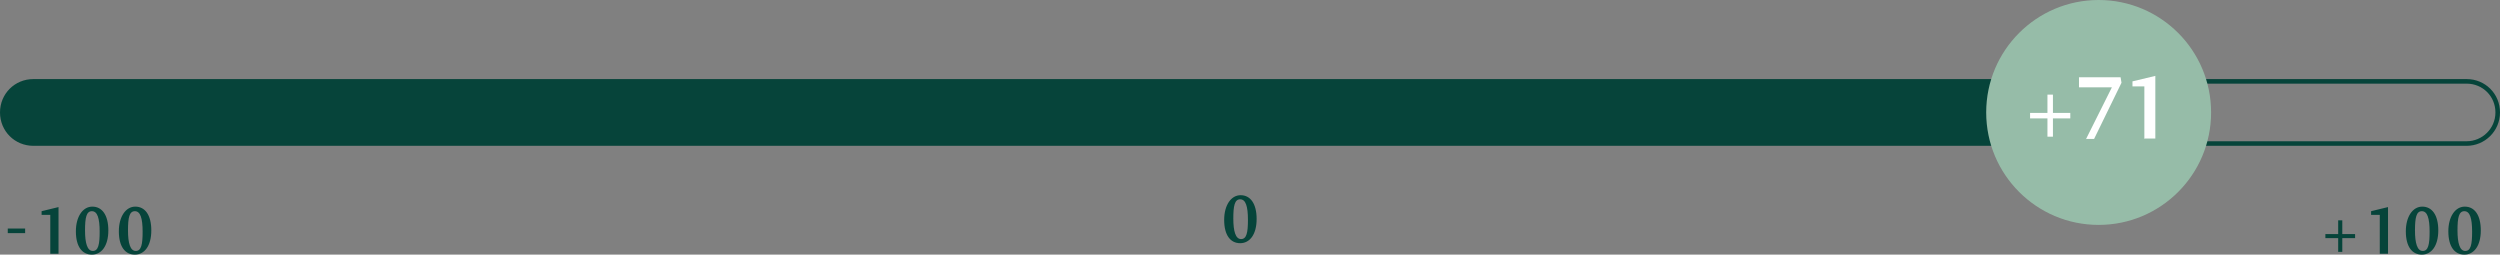
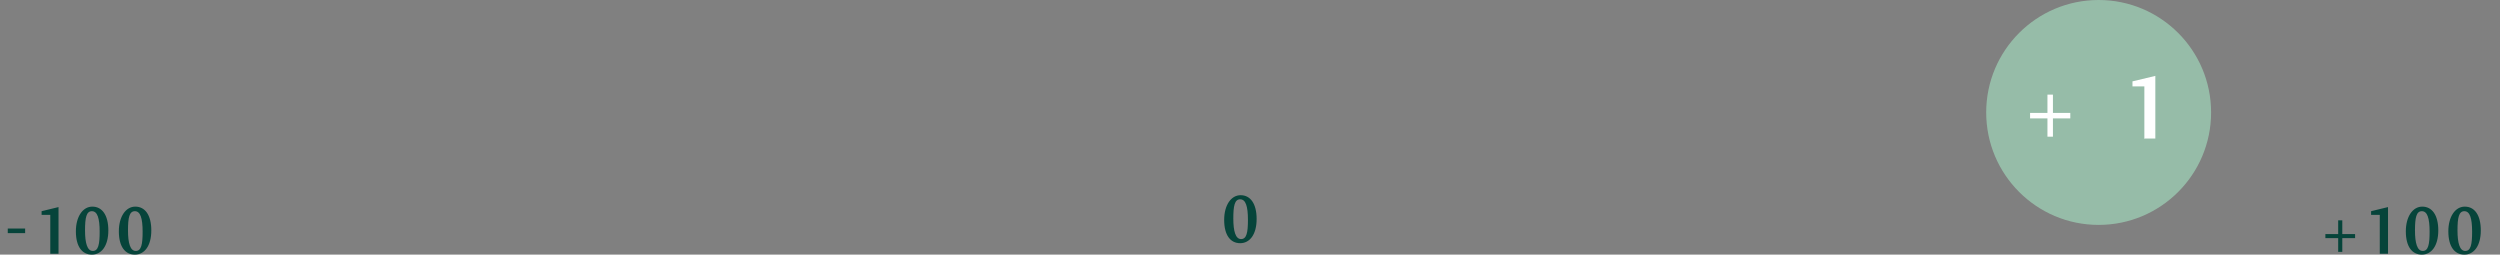
<svg xmlns="http://www.w3.org/2000/svg" id="Layer_1" data-name="Layer 1" version="1.1" viewBox="0 0 546.9 55.7">
  <rect x="0" y="0" width="546.9" height="55.7" fill="#808080" stroke="none" />
  <defs>
    <style>
      .cls-1 {
        fill: #06443a;
      }

      .cls-1, .cls-2, .cls-3 {
        stroke-width: 0px;
      }

      .cls-2 {
        fill: #96bca8;
      }

      .cls-4 {
        isolation: isolate;
      }

      .cls-5 {
        fill: none;
        stroke: #06443a;
        stroke-miterlimit: 10;
      }

      .cls-3 {
        fill: #fff;
      }
    </style>
  </defs>
-   <path class="cls-5" d="M539.6,31.4H7.3c-3.8,0-6.8-3-6.8-6.8s3-6.8,6.8-6.8h532.3c3.8,0,6.8,3,6.8,6.8s-3.1,6.8-6.8,6.8" />
-   <path class="cls-1" d="M.5,24.6c0,3.8,3.1,6.8,6.9,6.8h435.7v-13.6H7.4c-3.9,0-6.9,3.1-6.9,6.8Z" />
  <path class="cls-1" d="M1.7,51v-1h3.8v1H1.7ZM11,55.5v-8.5h-1.9v-.8l3.7-.9v10.2h-1.8ZM16.6,50.6c0-3.2,1.5-5.4,3.6-5.4s3.5,1.8,3.5,5.2-1.5,5.3-3.6,5.3-3.5-1.7-3.5-5.1ZM21.8,50.7c0-3-.5-4.5-1.7-4.5s-1.5,1.4-1.5,4.2.5,4.5,1.7,4.5,1.5-1.4,1.5-4.2ZM26,50.6c0-3.2,1.5-5.4,3.6-5.4s3.5,1.8,3.5,5.2-1.5,5.3-3.6,5.3-3.5-1.7-3.5-5.1ZM31.2,50.7c0-3-.5-4.5-1.7-4.5s-1.5,1.4-1.5,4.2.5,4.5,1.7,4.5,1.5-1.4,1.5-4.2Z" />
  <path class="cls-1" d="M511.5,55.1v-3h-2.8v-.9h2.8v-3h.9v3h2.8v.9h-2.8v3h-.9ZM520.6,55.5v-8.5h-1.9v-.8l3.7-.9v10.2h-1.8ZM526.3,50.6c0-3.2,1.5-5.4,3.6-5.4s3.5,1.8,3.5,5.2-1.5,5.3-3.6,5.3-3.5-1.7-3.5-5.1ZM531.5,50.7c0-3-.5-4.5-1.7-4.5s-1.5,1.4-1.5,4.2.5,4.5,1.7,4.5,1.5-1.4,1.5-4.2ZM535.6,50.6c0-3.2,1.5-5.4,3.6-5.4s3.5,1.8,3.5,5.2-1.5,5.3-3.6,5.3-3.5-1.7-3.5-5.1ZM540.8,50.7c0-3-.5-4.5-1.7-4.5s-1.5,1.4-1.5,4.2.5,4.5,1.7,4.5,1.5-1.4,1.5-4.2Z" />
  <path class="cls-1" d="M267.8,48.1c0-3.2,1.5-5.4,3.6-5.4s3.5,1.8,3.5,5.2-1.5,5.3-3.6,5.3-3.5-1.7-3.5-5.1ZM273,48.1c0-3-.5-4.5-1.7-4.5s-1.5,1.4-1.5,4.2.5,4.5,1.7,4.5,1.5-1.4,1.5-4.2Z" />
  <circle class="cls-2" cx="459.1" cy="24.6" r="24.6" />
  <g class="cls-4">
    <g class="cls-4">
      <path class="cls-3" d="M447.9,29.9v-4h-3.8v-1.2h3.8v-4h1.2v4h3.8v1.2h-3.8v4h-1.2Z" />
-       <path class="cls-3" d="M456.3,30.5l5.7-11.4h-7.2v-2.2h9.1l.2,1.2-6,12.3h-1.7Z" />
      <path class="cls-3" d="M469.1,30.4v-11.5h-2.6v-1.1l5-1.2v13.7h-2.5Z" />
    </g>
  </g>
</svg>